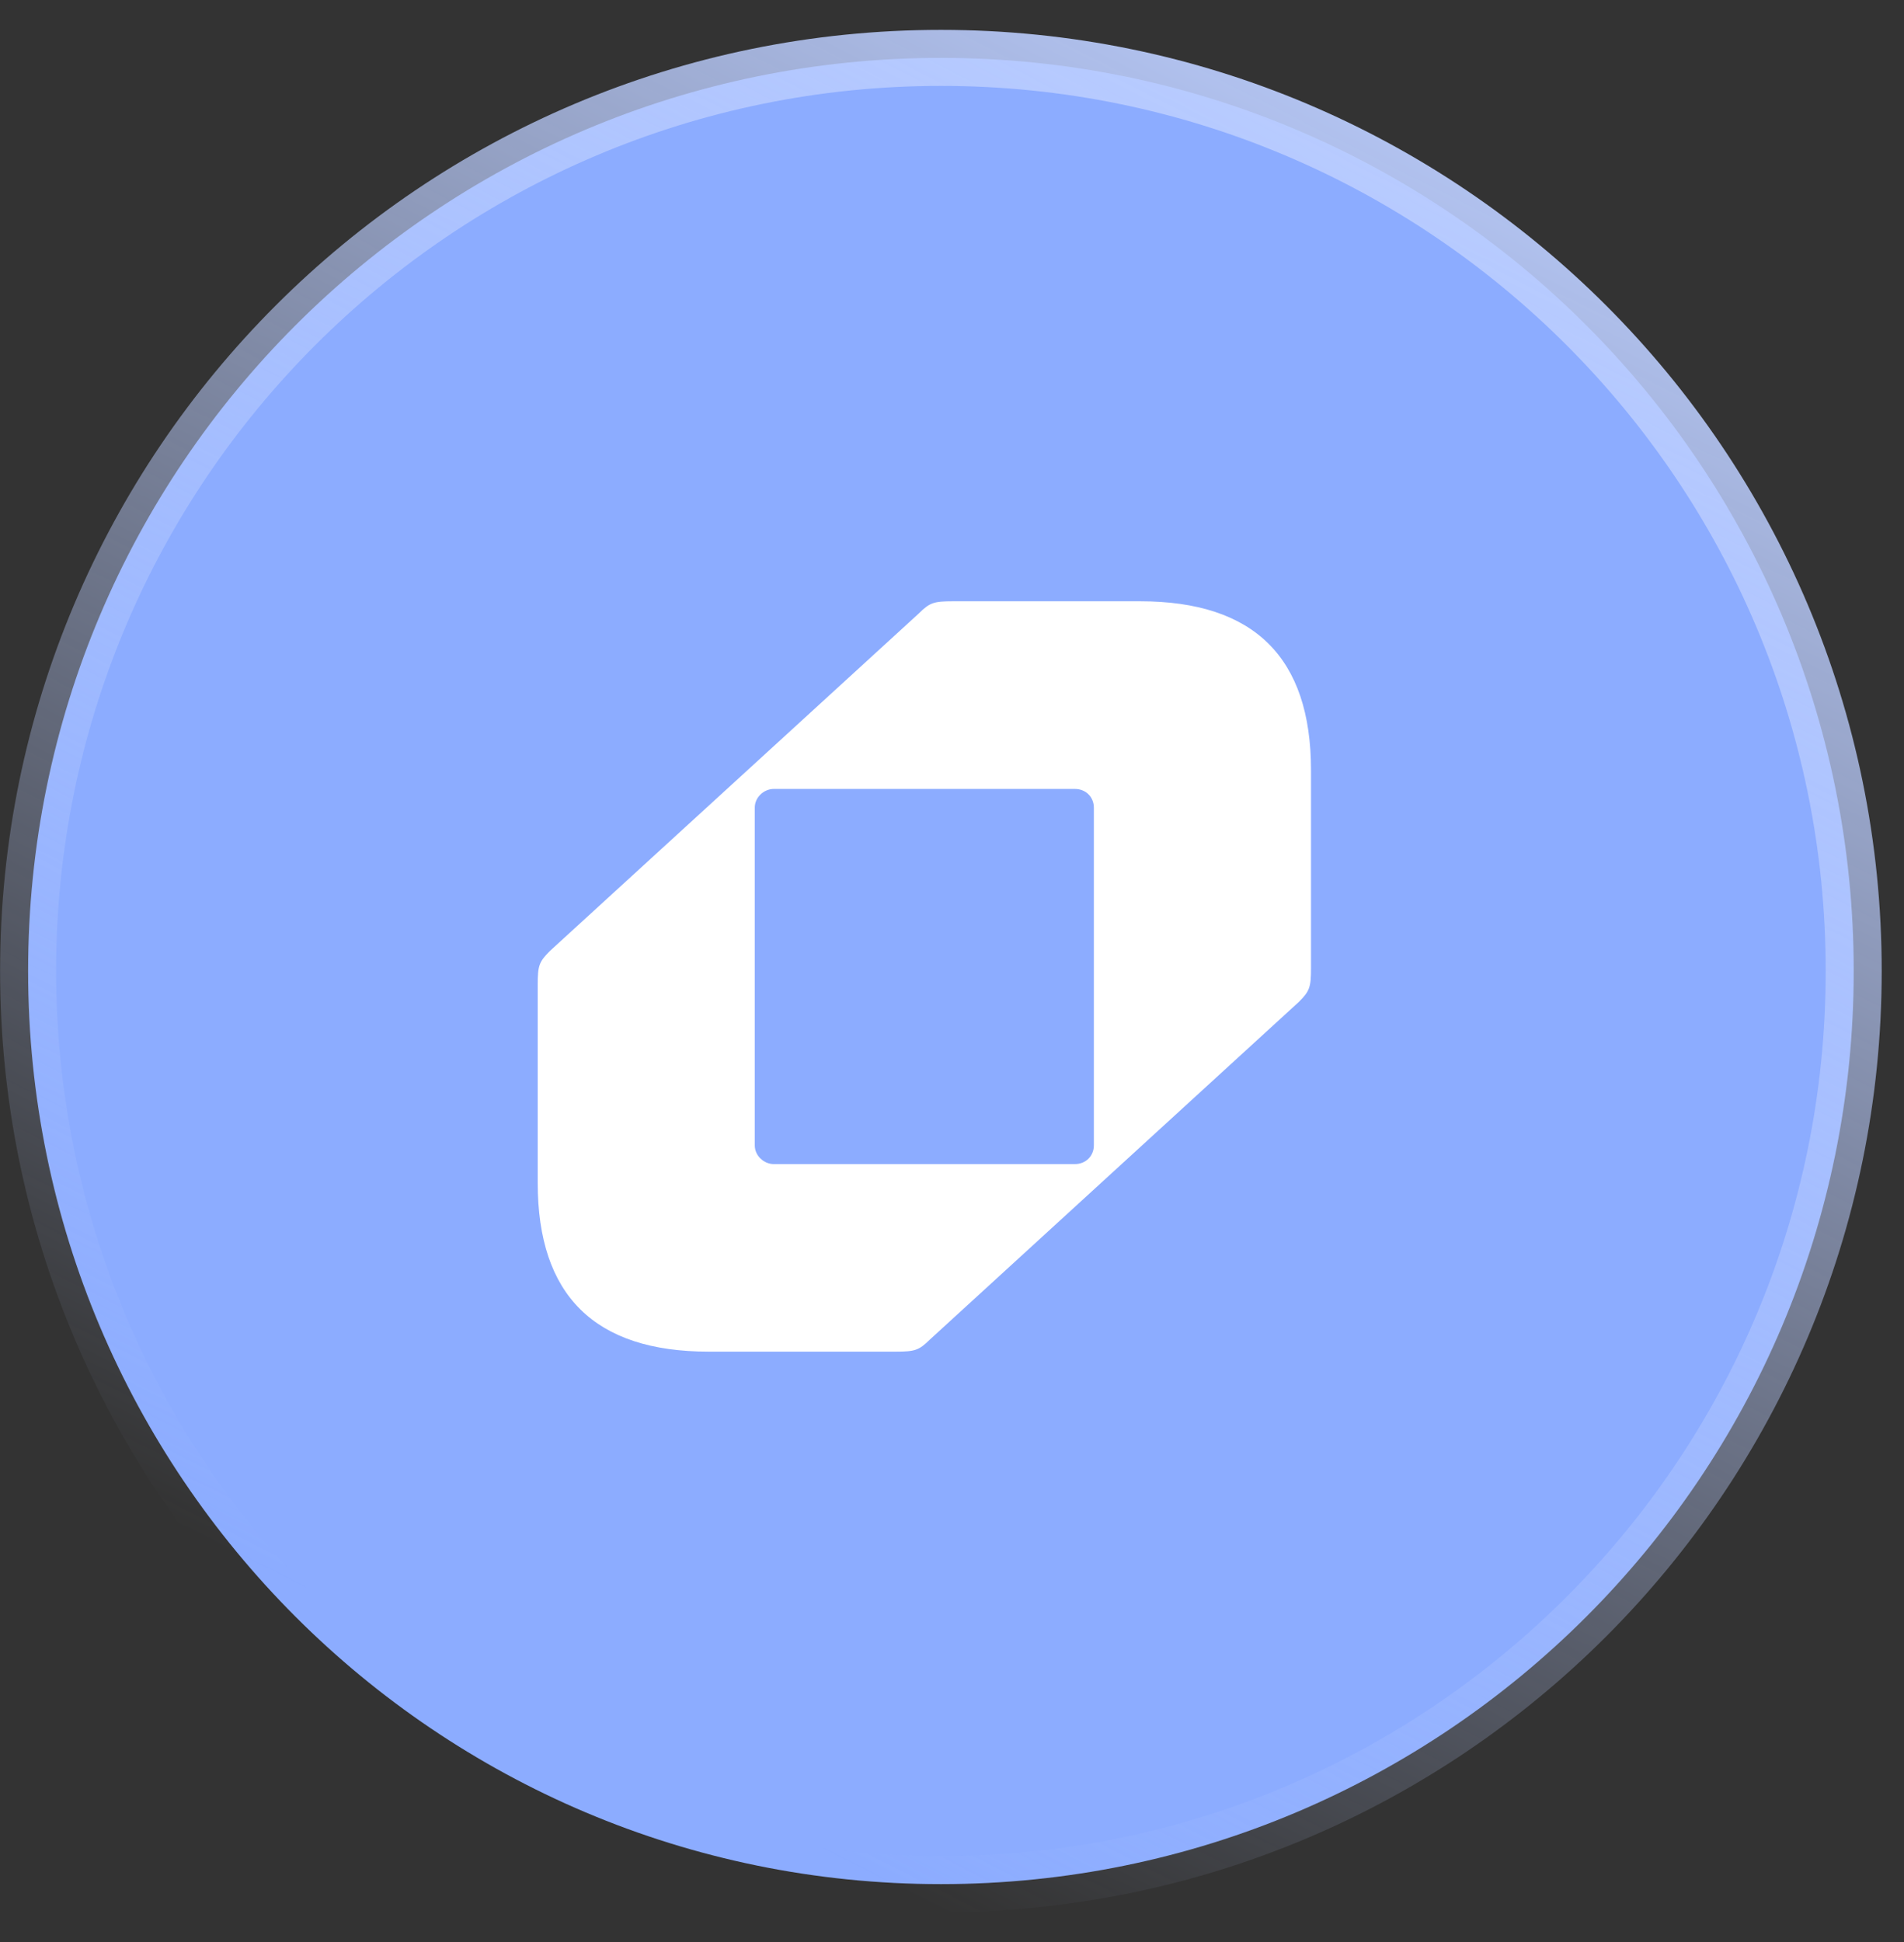
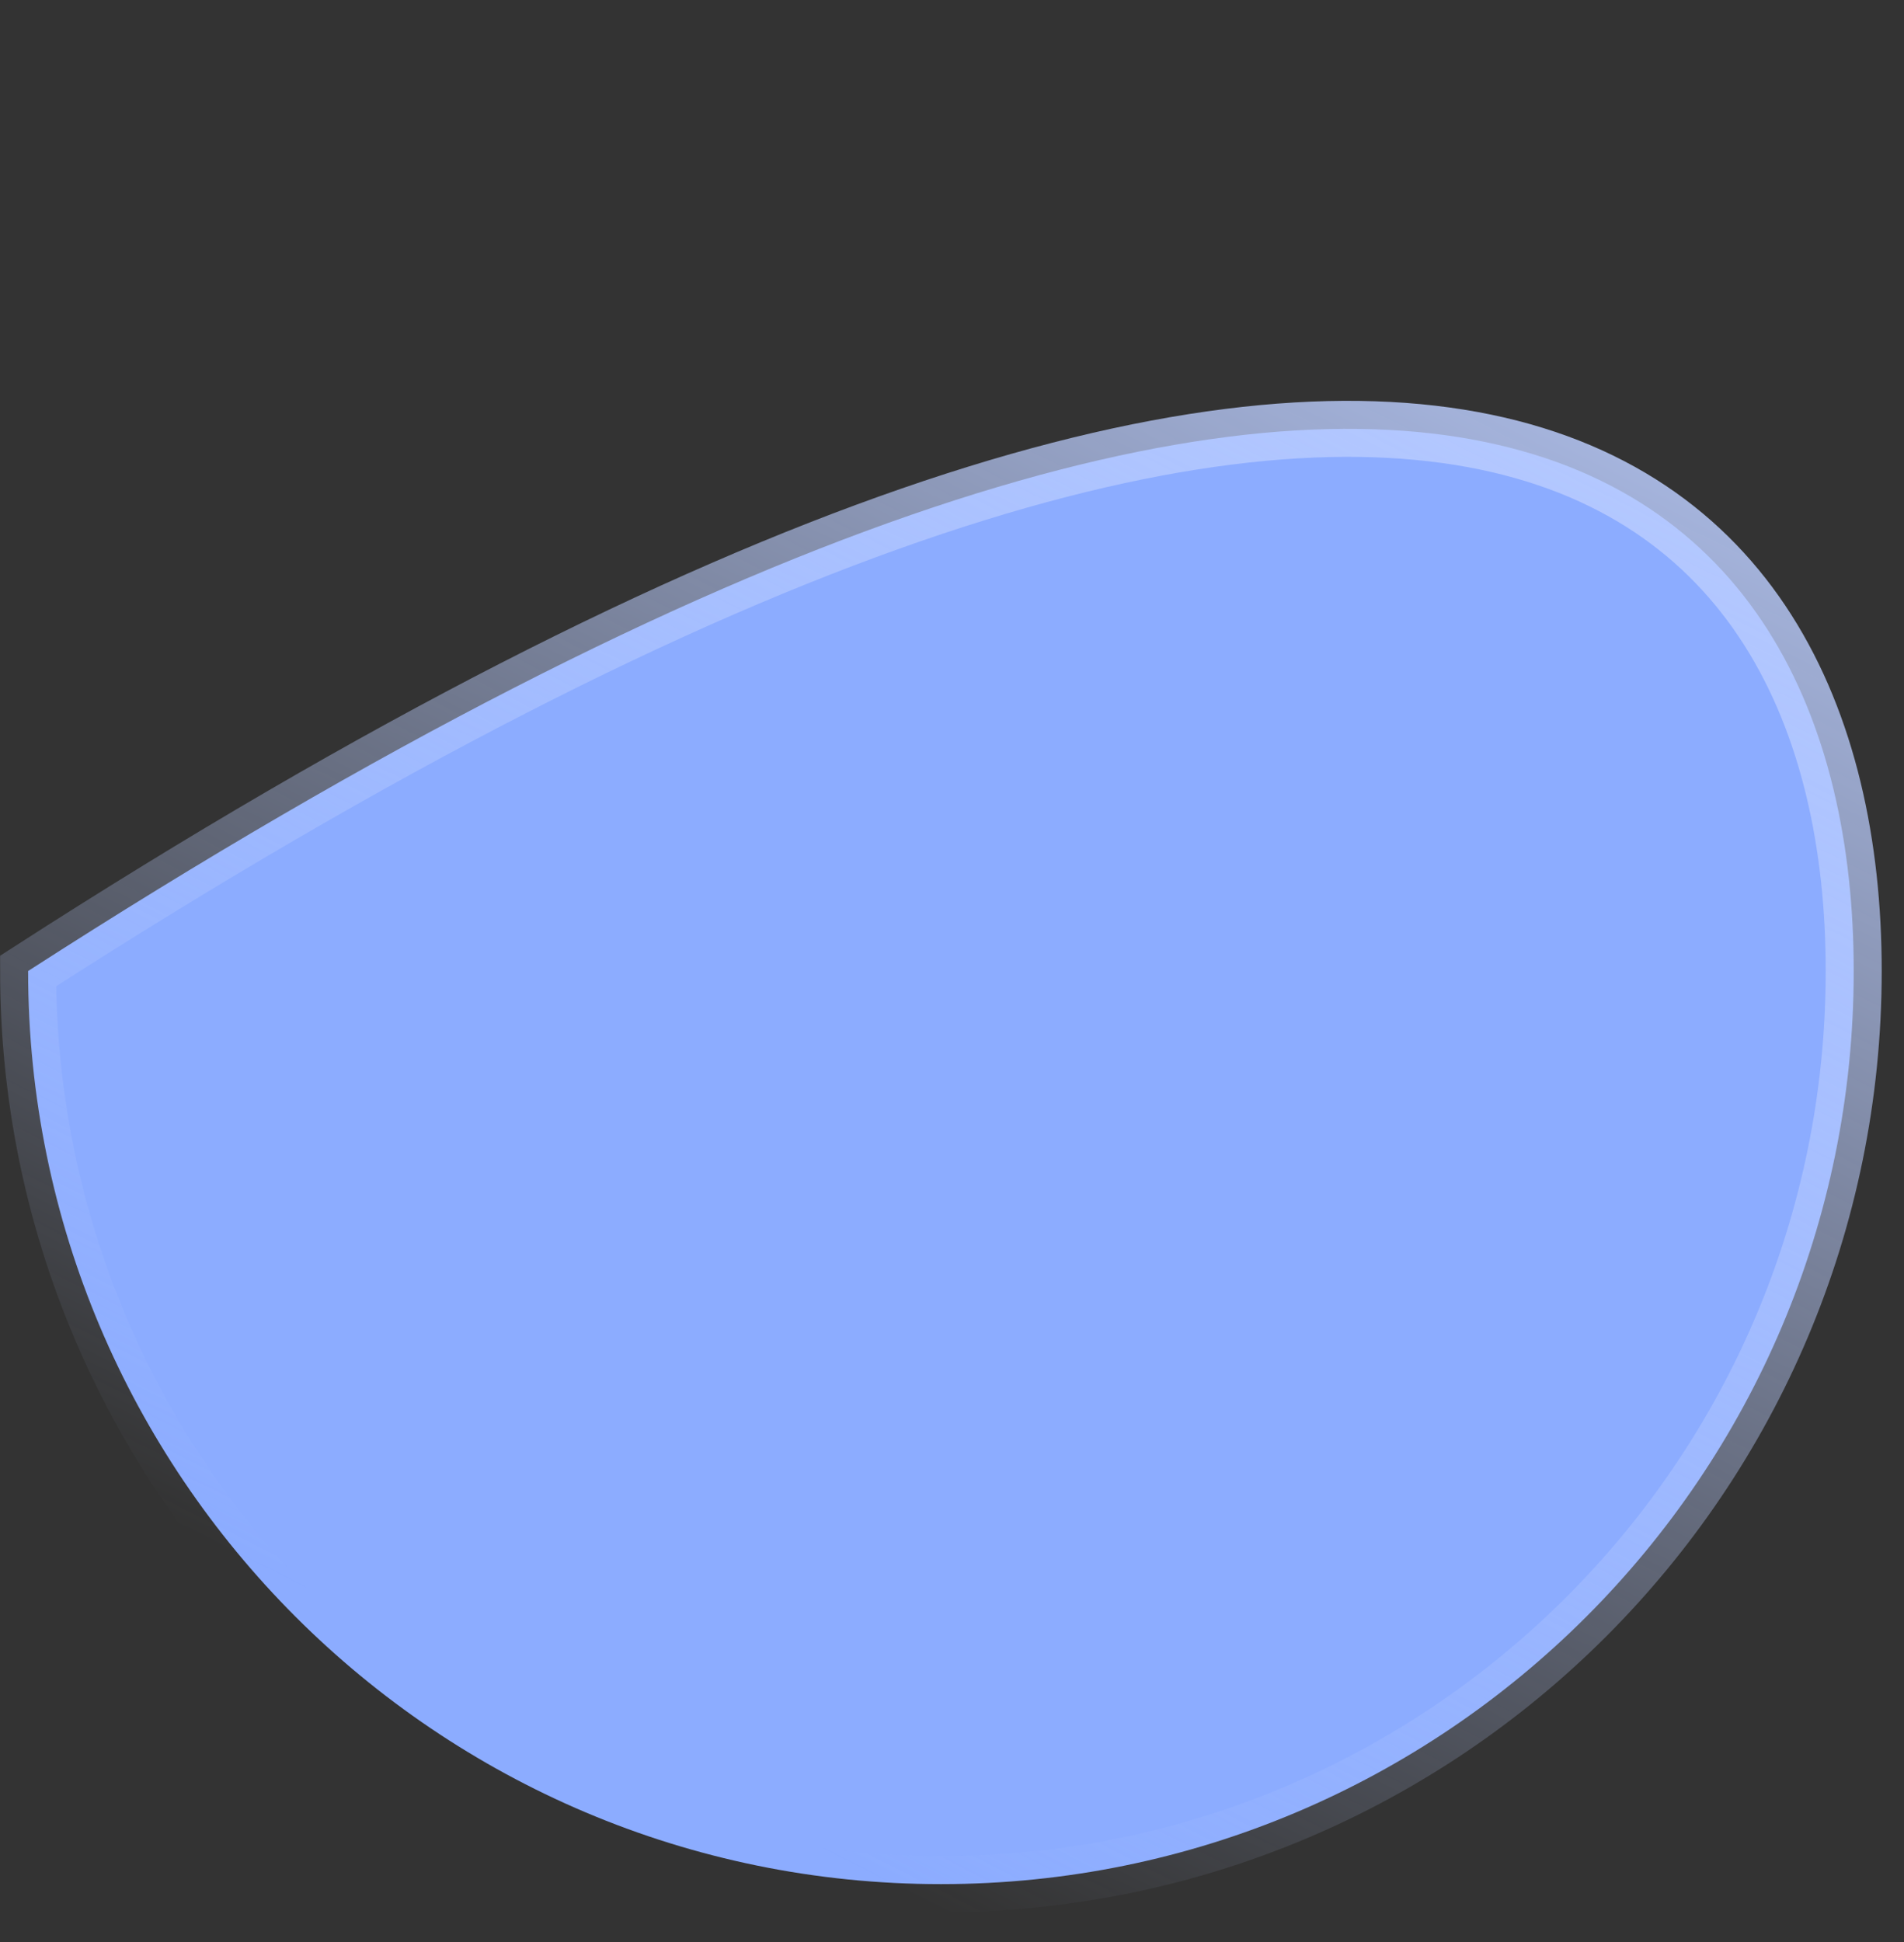
<svg xmlns="http://www.w3.org/2000/svg" width="51" height="52" viewBox="0 0 51 52" fill="none">
  <rect x="0" y="0" width="51" height="52" fill="#333333" stroke="none" />
-   <path d="M0.753 26C0.753 12.497 11.7 1.55 25.203 1.55C38.706 1.55 49.653 12.497 49.653 26C49.653 39.503 38.706 50.45 25.203 50.45C11.7 50.45 0.753 39.503 0.753 26Z" fill="#8CACFF" stroke="url(#paint0_linear_4003_7008)" stroke-width="1.5" />
-   <path d="M14.403 31.672V26.361C14.403 25.859 14.44 25.752 14.73 25.463L24.614 16.423C24.904 16.136 25.014 16.1 25.522 16.1H30.538C33.591 16.1 35.116 17.606 35.116 20.62V25.931C35.116 26.433 35.08 26.54 34.789 26.829L24.906 35.87C24.616 36.156 24.506 36.192 23.997 36.192H18.982C15.928 36.192 14.403 34.686 14.403 31.672ZM20.726 31.17H28.792C29.082 31.17 29.3 30.954 29.3 30.668V21.627C29.3 21.34 29.082 21.125 28.792 21.125H20.726C20.47 21.125 20.217 21.34 20.217 21.627V30.668C20.217 30.954 20.47 31.17 20.726 31.17Z" fill="white" />
+   <path d="M0.753 26C38.706 1.55 49.653 12.497 49.653 26C49.653 39.503 38.706 50.45 25.203 50.45C11.7 50.45 0.753 39.503 0.753 26Z" fill="#8CACFF" stroke="url(#paint0_linear_4003_7008)" stroke-width="1.5" />
  <defs>
    <linearGradient id="paint0_linear_4003_7008" x1="48.5" y1="5" x2="25.203" y2="51.2" gradientUnits="userSpaceOnUse">
      <stop stop-color="#BCCEFF" />
      <stop offset="1" stop-color="#BCCEFF" stop-opacity="0" />
    </linearGradient>
  </defs>
</svg>